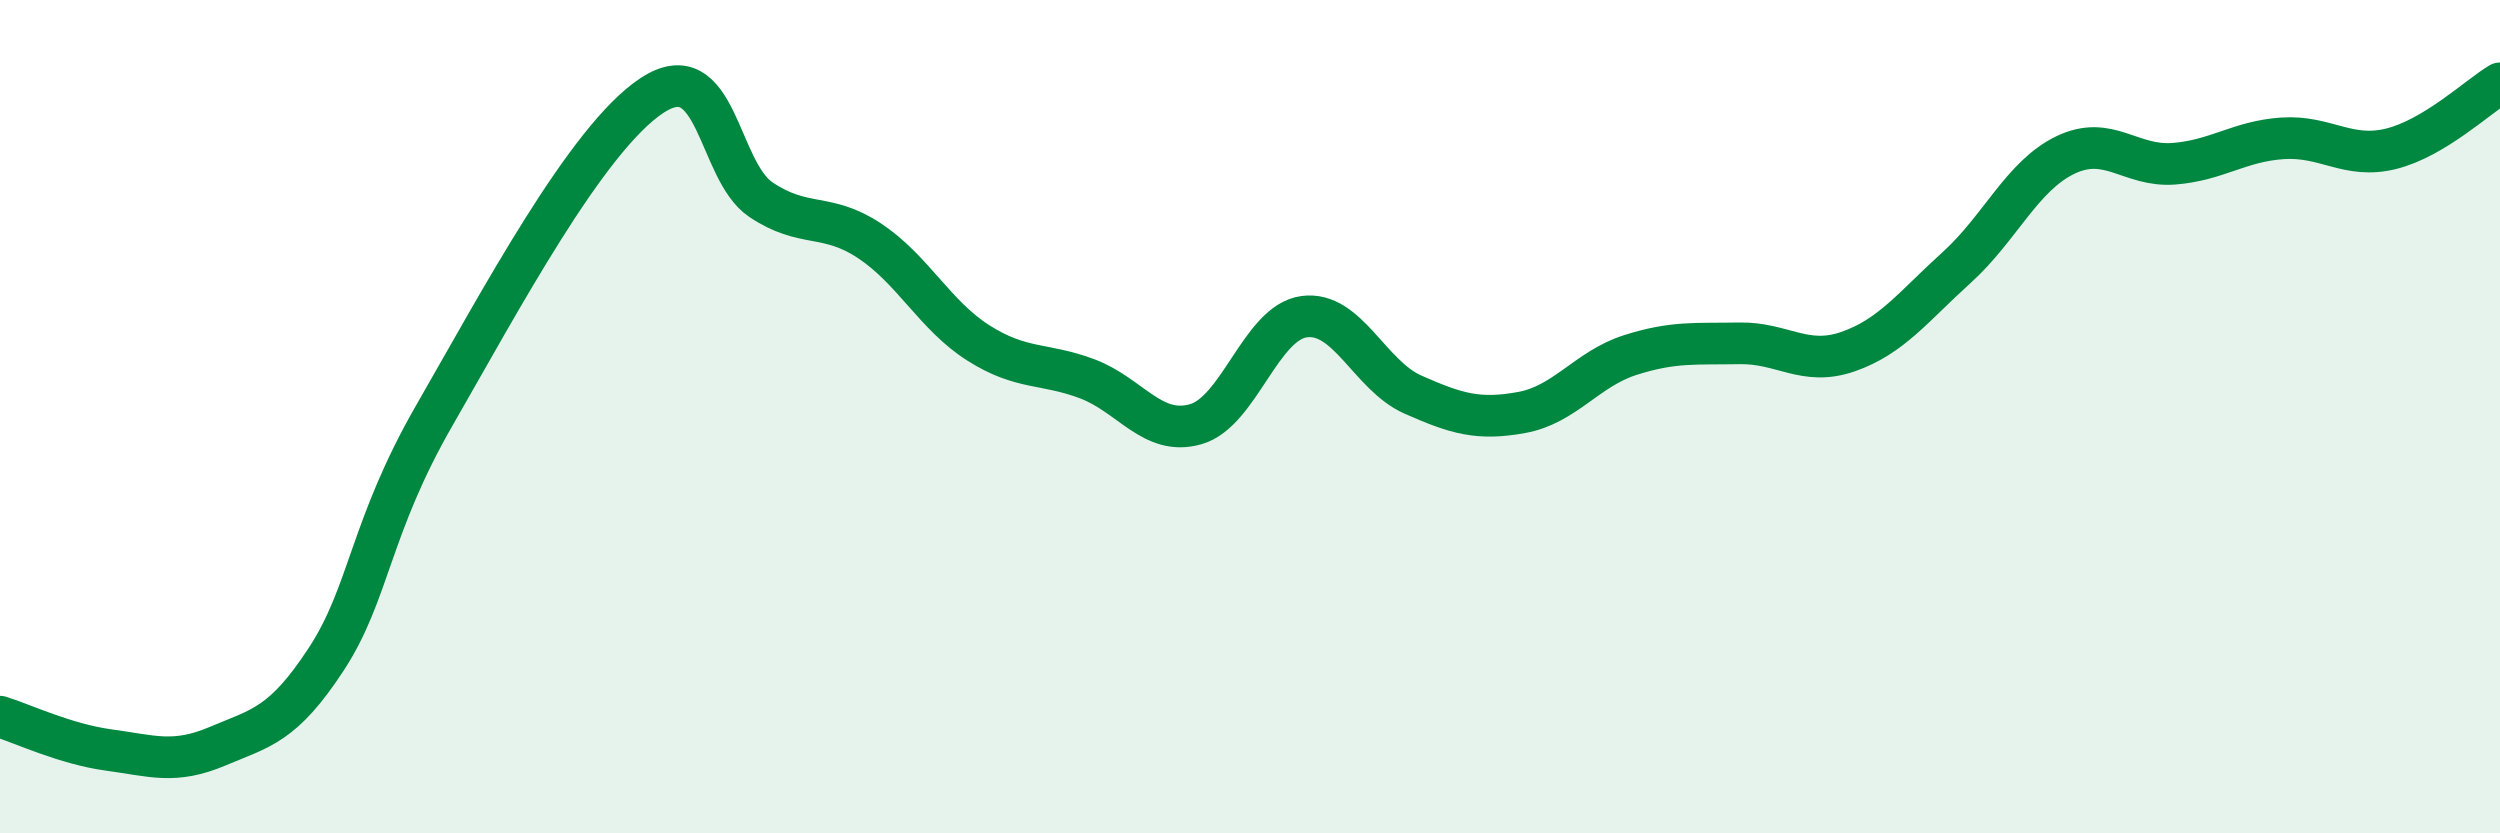
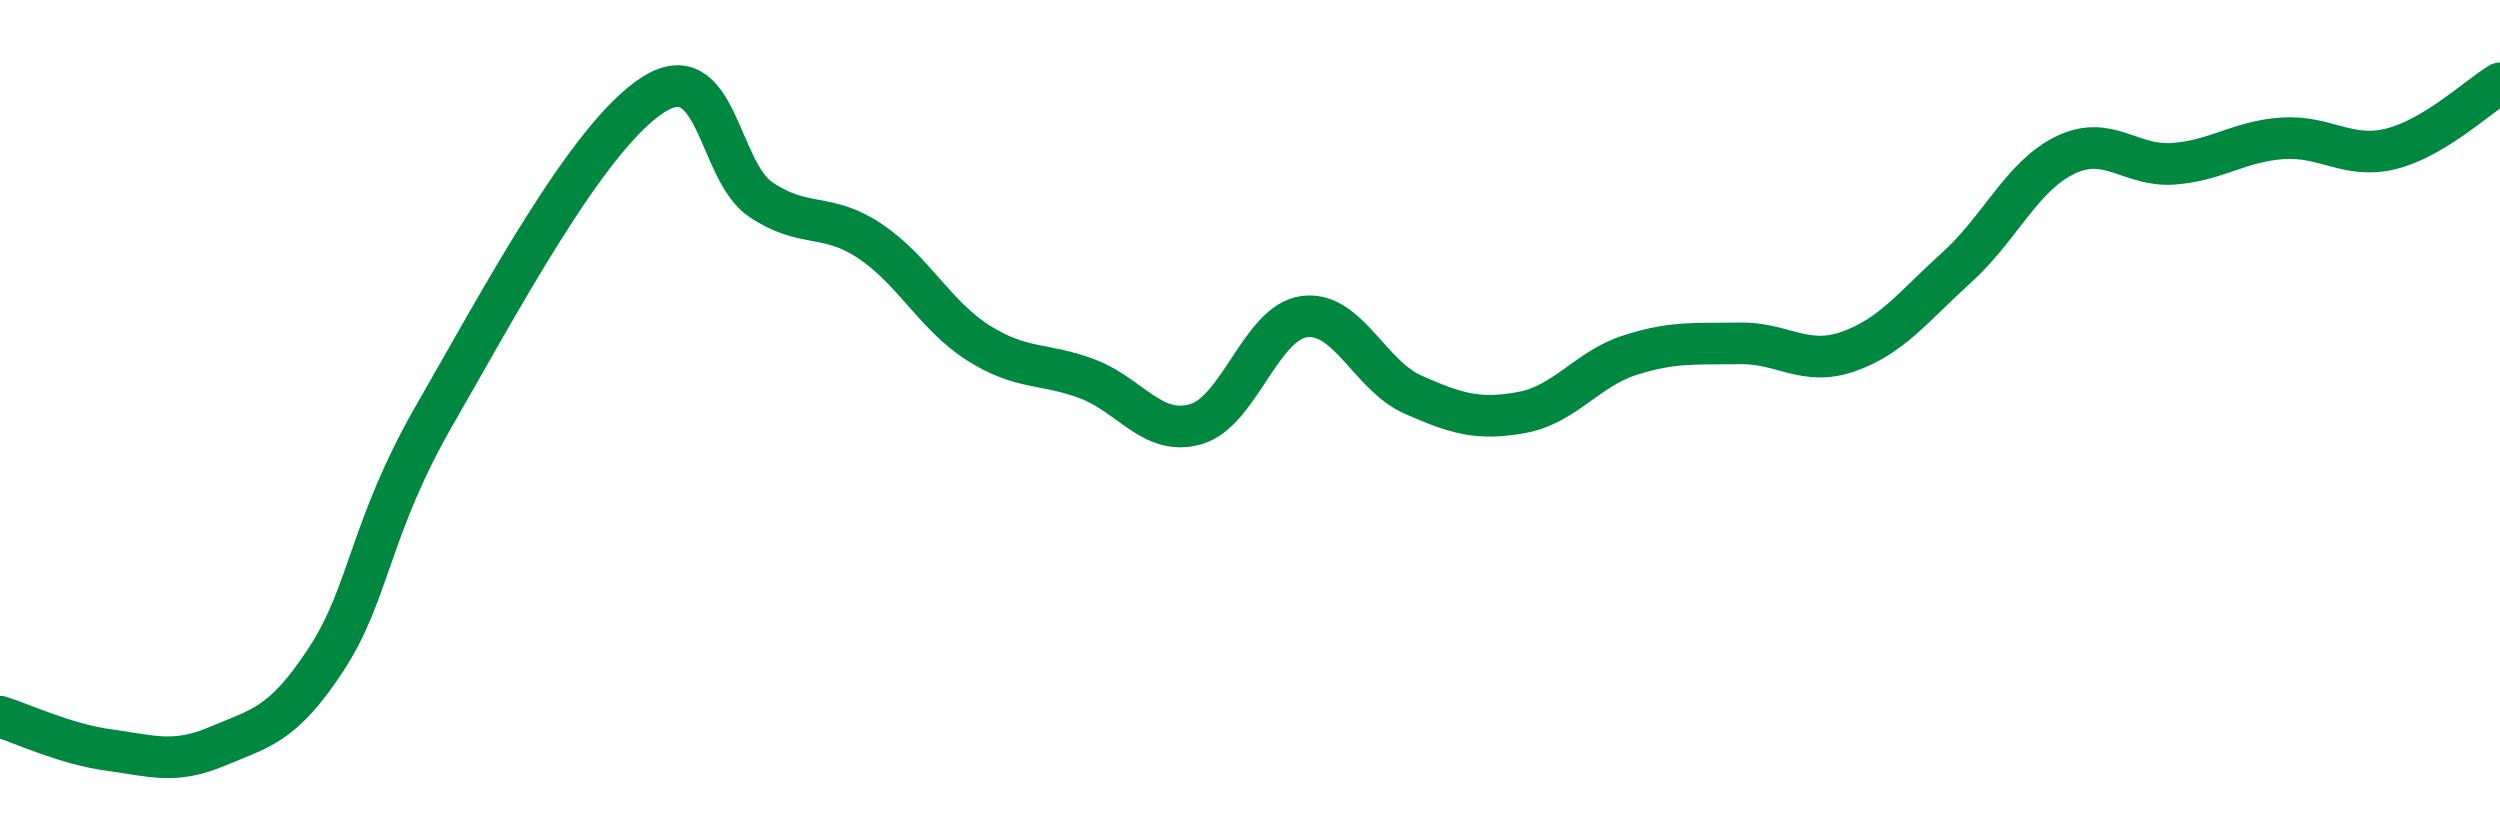
<svg xmlns="http://www.w3.org/2000/svg" width="60" height="20" viewBox="0 0 60 20">
-   <path d="M 0,17.2 C 0.52,17.36 1.57,17.86 2.61,18 C 3.65,18.14 4.18,18.35 5.22,17.91 C 6.26,17.47 6.79,17.41 7.83,15.82 C 8.87,14.23 8.87,12.67 10.43,9.96 C 11.99,7.25 14.08,3.32 15.65,2.29 C 17.22,1.26 17.22,4.09 18.26,4.79 C 19.3,5.49 19.83,5.09 20.87,5.78 C 21.91,6.47 22.44,7.57 23.48,8.23 C 24.52,8.89 25.05,8.7 26.09,9.09 C 27.13,9.48 27.66,10.48 28.7,10.18 C 29.74,9.88 30.26,7.74 31.3,7.6 C 32.34,7.46 32.87,9.01 33.91,9.47 C 34.95,9.93 35.48,10.09 36.52,9.9 C 37.56,9.71 38.09,8.85 39.13,8.52 C 40.17,8.19 40.7,8.26 41.74,8.24 C 42.78,8.22 43.31,8.8 44.35,8.44 C 45.39,8.08 45.92,7.36 46.96,6.42 C 48,5.48 48.53,4.22 49.57,3.72 C 50.61,3.22 51.13,4.01 52.17,3.93 C 53.21,3.85 53.74,3.39 54.78,3.32 C 55.82,3.25 56.35,3.83 57.39,3.57 C 58.43,3.31 59.48,2.31 60,2L60 20L0 20Z" fill="#008740" opacity="0.1" stroke-linecap="round" stroke-linejoin="round" />
  <path d="M 0,17.2 C 0.52,17.36 1.57,17.86 2.61,18 C 3.65,18.14 4.18,18.35 5.22,17.91 C 6.26,17.47 6.79,17.41 7.83,15.82 C 8.87,14.23 8.87,12.67 10.43,9.96 C 11.99,7.25 14.08,3.32 15.65,2.29 C 17.22,1.26 17.22,4.09 18.26,4.79 C 19.3,5.49 19.83,5.09 20.87,5.78 C 21.91,6.47 22.44,7.57 23.48,8.23 C 24.52,8.89 25.05,8.7 26.09,9.09 C 27.13,9.48 27.66,10.48 28.7,10.18 C 29.74,9.88 30.26,7.74 31.3,7.6 C 32.34,7.46 32.87,9.01 33.91,9.47 C 34.95,9.93 35.48,10.09 36.52,9.9 C 37.56,9.71 38.09,8.85 39.13,8.52 C 40.17,8.19 40.7,8.26 41.74,8.24 C 42.78,8.22 43.31,8.8 44.35,8.44 C 45.39,8.08 45.92,7.36 46.96,6.42 C 48,5.48 48.53,4.22 49.57,3.72 C 50.61,3.22 51.13,4.01 52.17,3.93 C 53.21,3.85 53.74,3.39 54.78,3.32 C 55.82,3.25 56.35,3.83 57.39,3.57 C 58.43,3.31 59.48,2.31 60,2" stroke="#008740" stroke-width="1" fill="none" stroke-linecap="round" stroke-linejoin="round" />
</svg>